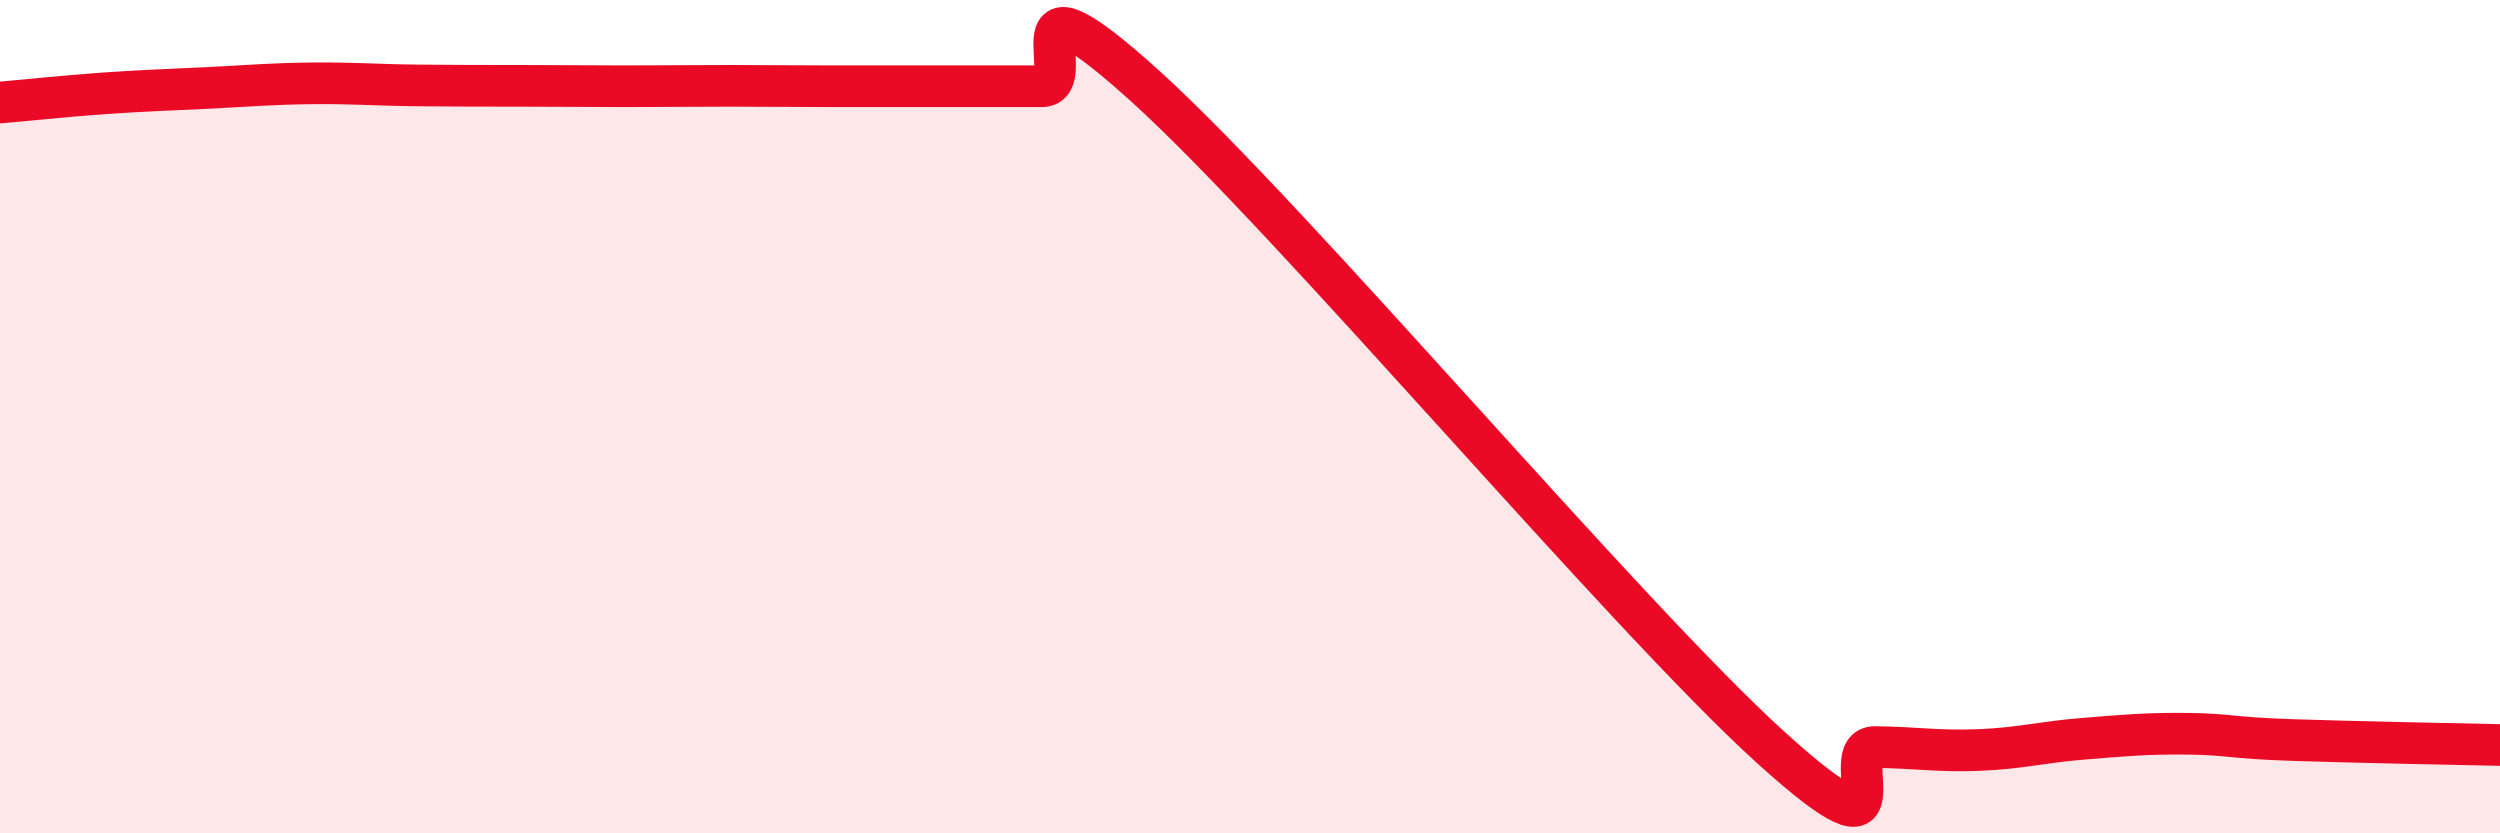
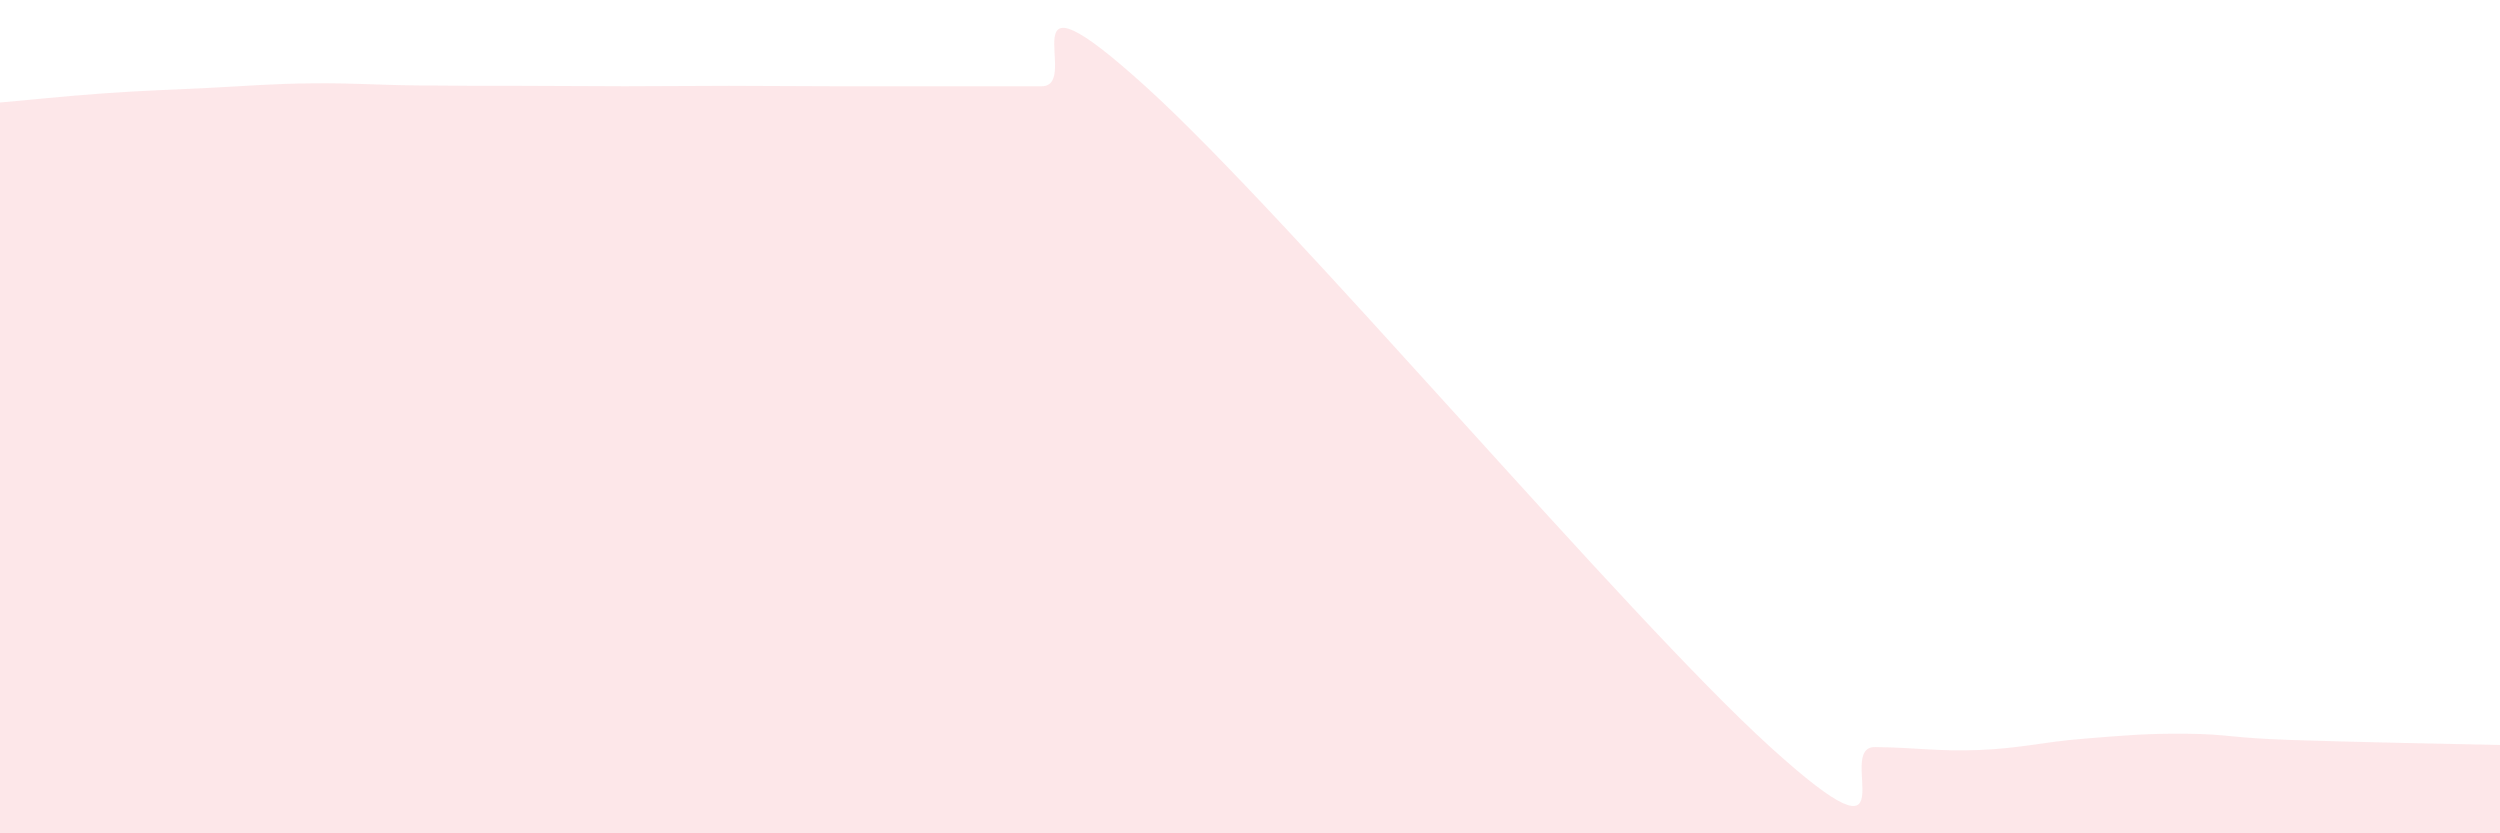
<svg xmlns="http://www.w3.org/2000/svg" width="60" height="20" viewBox="0 0 60 20">
  <path d="M 0,2.46 C 0.5,2.42 1.5,2.31 2.5,2.24 C 3.5,2.17 4,2.16 5,2.11 C 6,2.06 6.5,2.01 7.5,2 C 8.5,1.99 9,2.04 10,2.05 C 11,2.06 11.5,2.06 12.5,2.06 C 13.5,2.06 14,2.07 15,2.07 C 16,2.07 16.5,2.06 17.5,2.06 C 18.5,2.06 19,2.07 20,2.07 C 21,2.07 21.5,2.07 22.5,2.07 C 23.5,2.07 24,2.07 25,2.07 C 26,2.07 24,-1.09 27.5,2.08 C 31,5.25 39,14.77 42.5,17.94 C 46,21.11 44,17.92 45,17.93 C 46,17.94 46.5,18.04 47.5,18 C 48.5,17.96 49,17.81 50,17.73 C 51,17.65 51.5,17.6 52.5,17.61 C 53.5,17.62 53.5,17.71 55,17.76 C 56.5,17.81 59,17.86 60,17.88L60 20L0 20Z" fill="#EB0A25" opacity="0.1" stroke-linecap="round" stroke-linejoin="round" />
-   <path d="M 0,2.46 C 0.5,2.42 1.5,2.31 2.5,2.24 C 3.5,2.17 4,2.16 5,2.11 C 6,2.06 6.5,2.01 7.5,2 C 8.5,1.99 9,2.04 10,2.05 C 11,2.06 11.5,2.06 12.5,2.06 C 13.5,2.06 14,2.07 15,2.07 C 16,2.07 16.5,2.06 17.5,2.06 C 18.5,2.06 19,2.07 20,2.07 C 21,2.07 21.5,2.07 22.5,2.07 C 23.5,2.07 24,2.07 25,2.07 C 26,2.07 24,-1.09 27.5,2.08 C 31,5.25 39,14.77 42.5,17.94 C 46,21.11 44,17.92 45,17.93 C 46,17.94 46.5,18.04 47.5,18 C 48.5,17.96 49,17.81 50,17.73 C 51,17.65 51.5,17.6 52.5,17.61 C 53.5,17.62 53.5,17.71 55,17.76 C 56.5,17.81 59,17.86 60,17.88" stroke="#EB0A25" stroke-width="1" fill="none" stroke-linecap="round" stroke-linejoin="round" />
</svg>